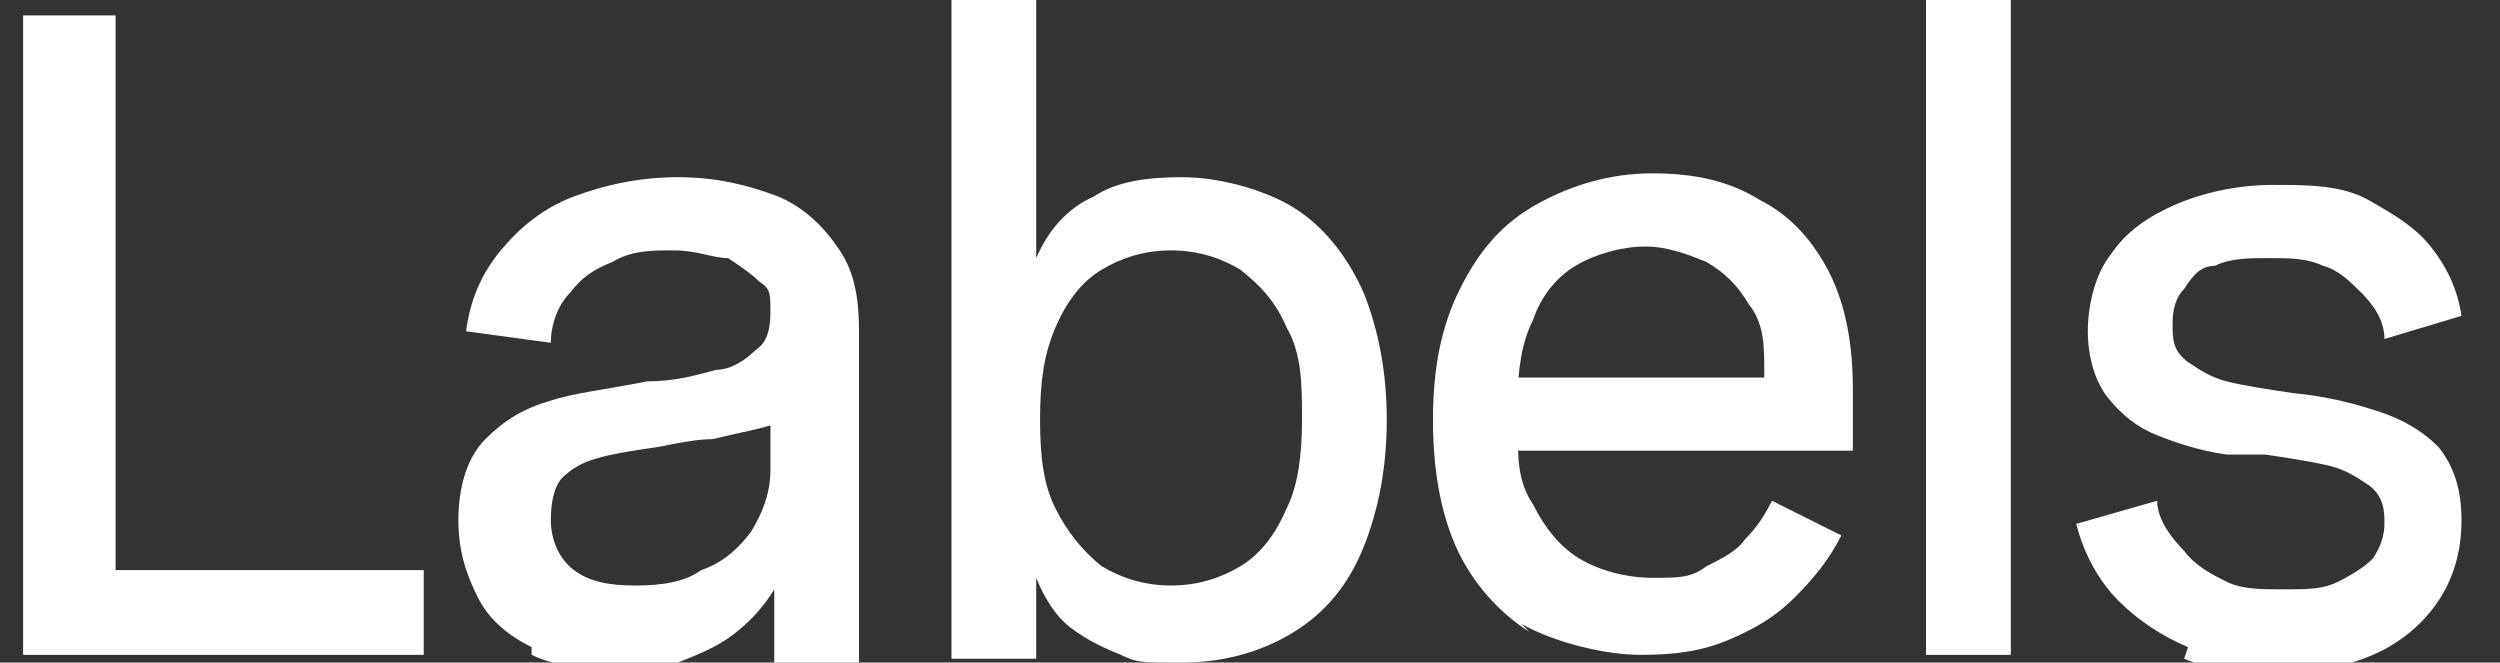
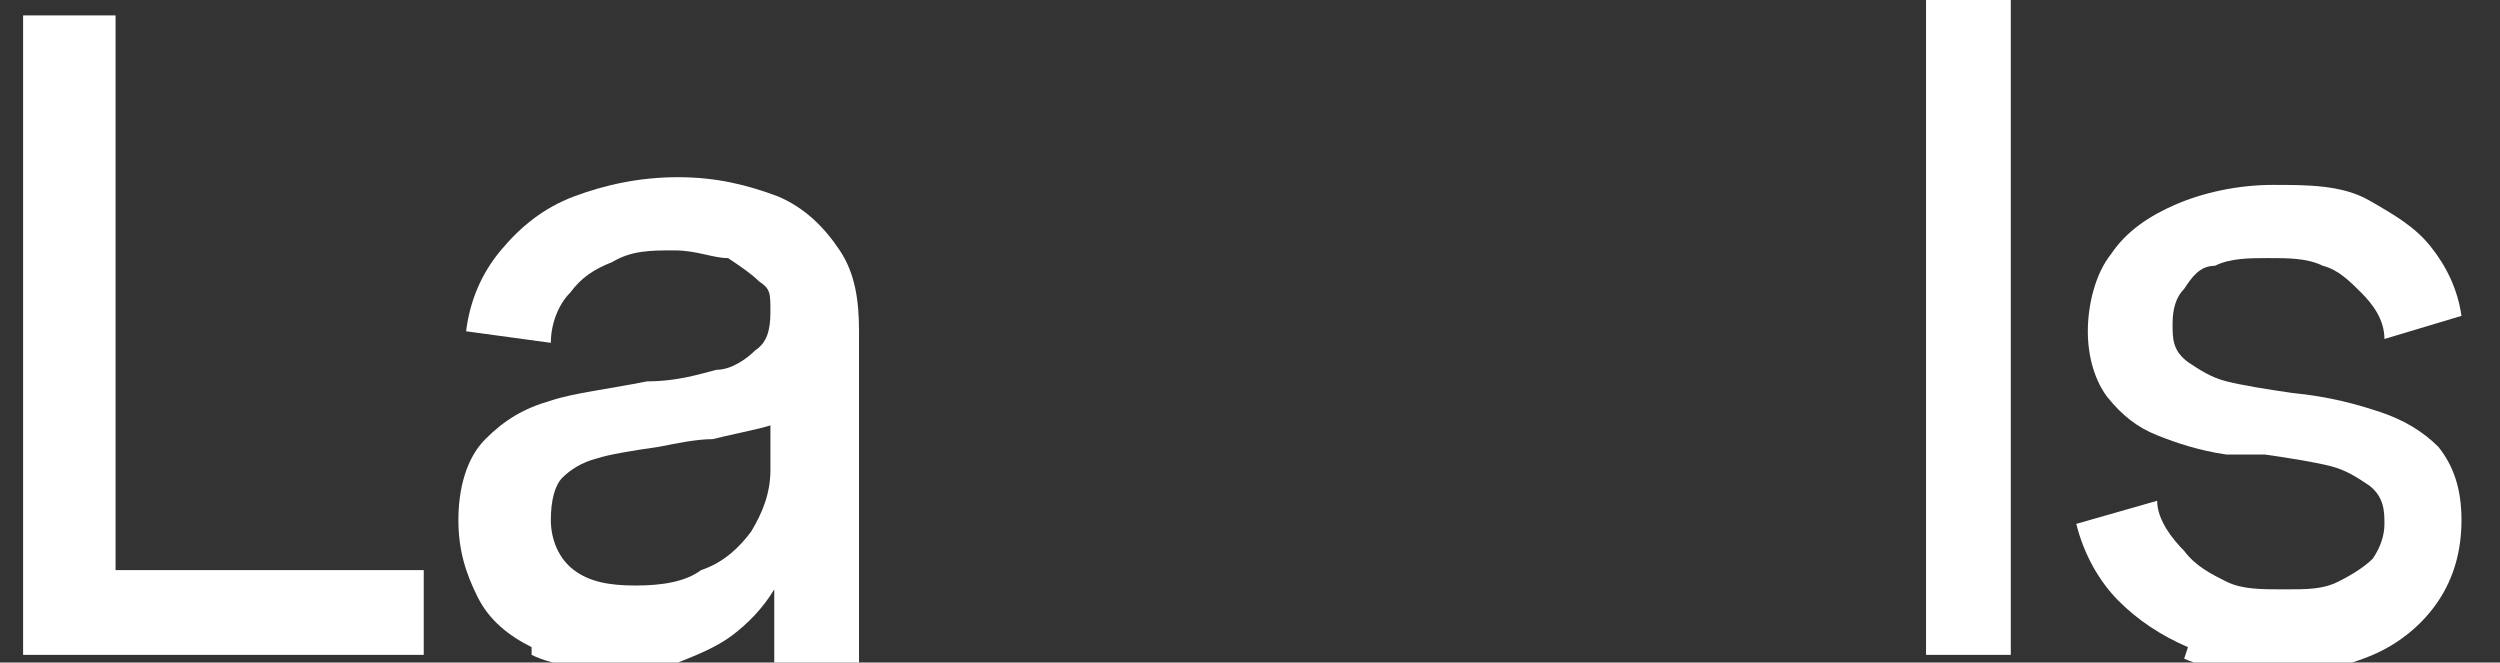
<svg xmlns="http://www.w3.org/2000/svg" id="Laag_1" version="1.1" viewBox="0 0 64.9 17.2">
  <rect x="0" y="0" width="64.9" height="17.2" fill="#333333" stroke="none" />
  <defs>
    <style>
      .st0 {
        fill: #fff;
      }
    </style>
  </defs>
  <polygon class="st0" points=".6 .4 3 .4 3 14.8 11 14.8 11 17 .6 17 .6 .4" />
  <path class="st0" d="M18.2,14.8c.6-.2,1-.6,1.3-1,.3-.5.5-1,.5-1.6v-2.2l1,.6c-.4.2-.8.4-1.2.5-.4.1-.9.2-1.3.3-.4,0-.9.1-1.4.2-.7.1-1.3.2-1.6.3-.4.1-.7.3-.9.5s-.3.6-.3,1.1.2,1,.6,1.3c.4.3.9.4,1.6.4.7,0,1.3-.1,1.7-.4M13.8,16.8c-.6-.3-1.1-.7-1.4-1.3-.3-.6-.5-1.2-.5-2s.2-1.6.7-2.1c.5-.5,1-.8,1.7-1,.6-.2,1.5-.3,2.5-.5.8,0,1.4-.2,1.8-.3.4,0,.8-.3,1-.5.3-.2.4-.5.4-1s0-.6-.3-.8c-.2-.2-.5-.4-.8-.6-.4,0-.8-.2-1.4-.2s-1.1,0-1.6.3c-.5.2-.8.4-1.1.8-.3.3-.5.8-.5,1.3l-2.2-.3c.1-.8.4-1.5.9-2.1s1.1-1.1,1.9-1.4c.8-.3,1.7-.5,2.7-.5s1.8.2,2.6.5c.7.3,1.2.8,1.6,1.4s.5,1.3.5,2.1v8.6h-2.2v-1.9c-.3.5-.7.9-1.1,1.2-.4.3-.9.5-1.4.7-.5.1-1,.2-1.6.2s-1.6-.1-2.2-.4" />
-   <path class="st0" d="M32.2,14.7c.5-.3.9-.8,1.2-1.5.3-.6.4-1.4.4-2.3s0-1.7-.4-2.4c-.3-.7-.7-1.1-1.2-1.5-.5-.3-1.1-.5-1.8-.5s-1.3.2-1.8.5-.9.8-1.2,1.5c-.3.7-.4,1.4-.4,2.4s.1,1.7.4,2.3.7,1.1,1.2,1.5c.5.3,1.1.5,1.8.5s1.3-.2,1.8-.5M29.1,17c-.5-.2-.9-.4-1.3-.7-.4-.3-.7-.8-.9-1.3v2.1h-2.2V0h2.2v6.7c.3-.7.8-1.3,1.5-1.6.6-.4,1.4-.5,2.3-.5s2.1.3,2.9.8c.8.5,1.4,1.3,1.8,2.2.4,1,.6,2.1.6,3.3s-.2,2.3-.6,3.3c-.4,1-1,1.7-1.8,2.2-.8.5-1.8.8-2.9.8s-1.2,0-1.6-.2" />
-   <path class="st0" d="M39.7,16.4c-.8-.5-1.5-1.3-1.9-2.2s-.6-2-.6-3.3.2-2.4.7-3.4,1.1-1.7,2-2.2,1.9-.8,3-.8,2,.2,2.8.7c.8.4,1.4,1.1,1.8,1.9.4.8.6,1.8.6,3v1.6h-9.9v-1.9h8.6l-1,1v-1.2c0-.6,0-1.2-.4-1.7-.3-.5-.6-.8-1.1-1.1-.5-.2-1-.4-1.6-.4s-1.3.2-1.8.5-.9.8-1.1,1.4c-.3.6-.4,1.3-.4,2.1v.7c0,.8,0,1.4.4,2,.3.6.7,1.1,1.2,1.4.5.3,1.2.5,1.9.5s1,0,1.4-.3c.4-.2.8-.4,1-.7.3-.3.5-.6.7-1l1.8.9c-.3.6-.7,1.1-1.2,1.6s-1,.8-1.7,1.1-1.4.4-2.3.4-2.2-.3-3.1-.8" />
  <rect class="st0" x="50" y="0" width="2.2" height="17" />
  <path class="st0" d="M56.8,16.8c-.7-.3-1.3-.7-1.8-1.2-.5-.5-.9-1.2-1.1-2l2.1-.6c0,.5.4,1,.7,1.3.3.4.7.6,1.1.8.4.2.9.2,1.5.2s1,0,1.4-.2.7-.4.9-.6c.2-.3.3-.6.3-.9s0-.7-.4-1c-.3-.2-.6-.4-1-.5s-1-.2-1.7-.3h-1c-.7-.1-1.3-.3-1.8-.5s-.9-.5-1.3-1c-.3-.4-.5-1-.5-1.7s.2-1.5.6-2c.4-.6,1-1,1.7-1.3s1.6-.5,2.5-.5,1.8,0,2.5.4,1.2.7,1.6,1.2c.4.5.7,1.1.8,1.8l-2,.6c0-.5-.3-.9-.6-1.2-.3-.3-.6-.6-1-.7-.4-.2-.9-.2-1.4-.2s-1,0-1.4.2c-.4,0-.6.3-.8.6-.2.2-.3.5-.3.9s0,.7.4,1c.3.2.6.4,1,.5s1,.2,1.7.3h0c1,.1,1.7.3,2.3.5s1.1.5,1.5.9c.4.5.6,1.1.6,1.9s-.2,1.5-.6,2.1c-.4.6-1,1.1-1.7,1.4s-1.6.5-2.5.5-1.7-.1-2.4-.4" />
</svg>